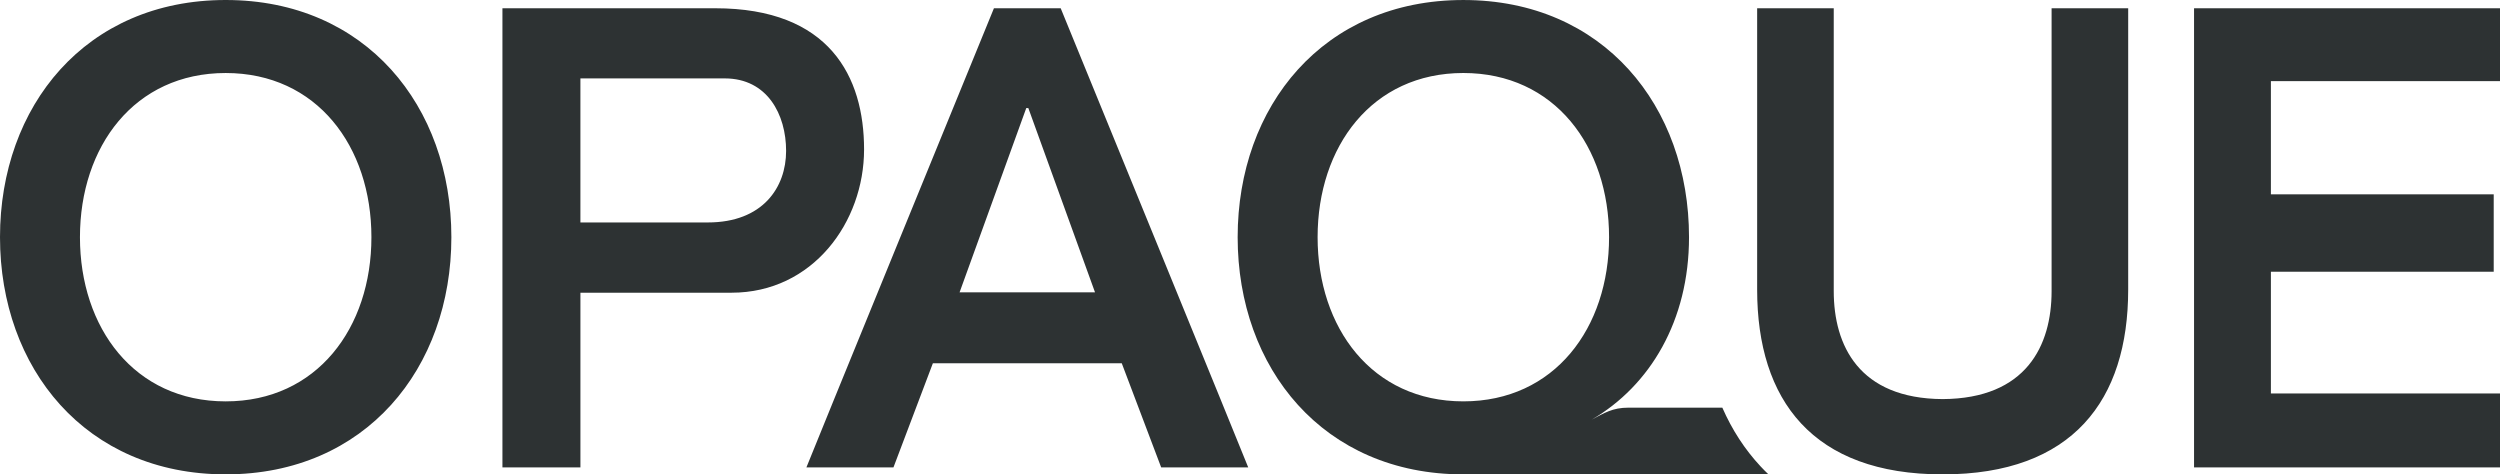
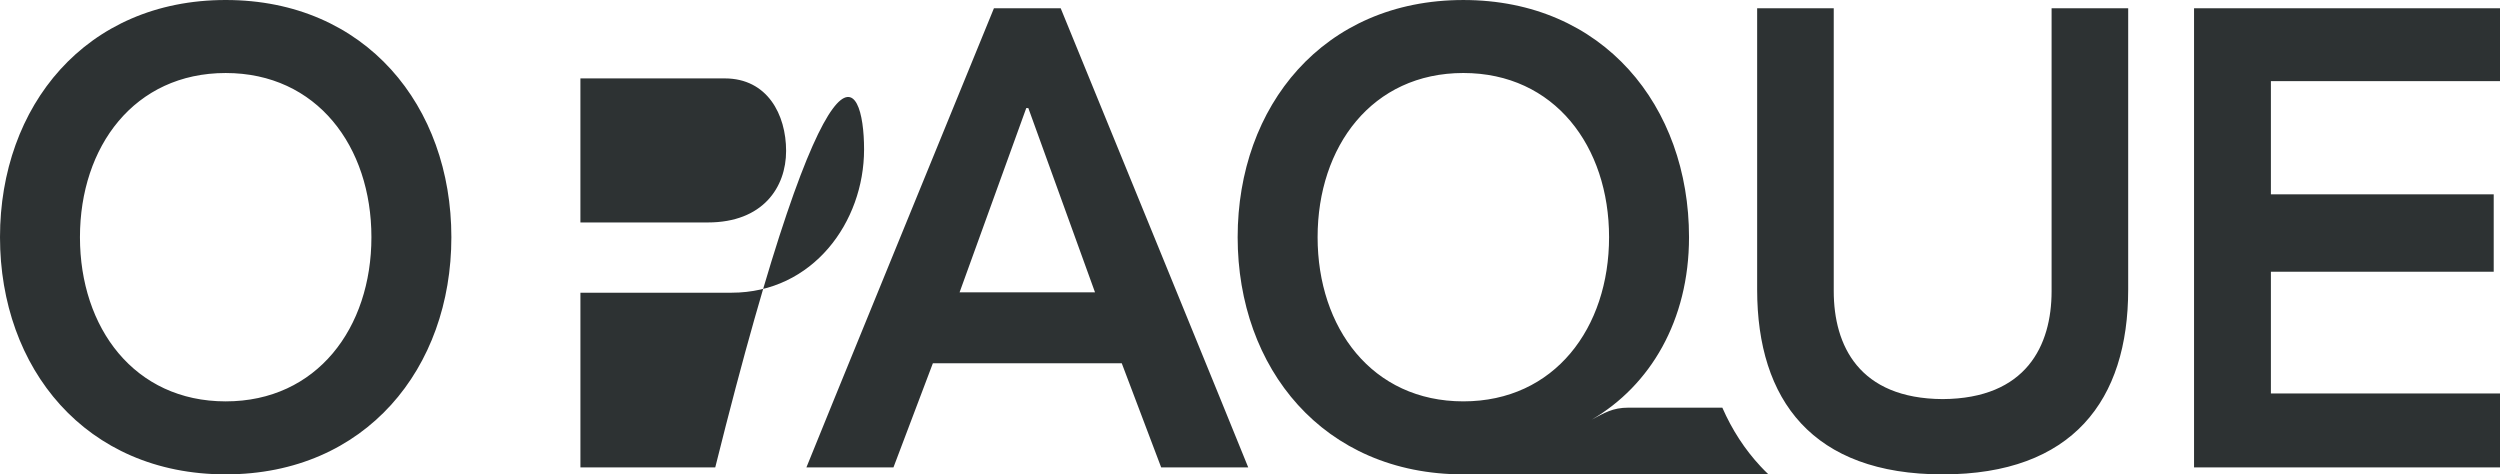
<svg xmlns="http://www.w3.org/2000/svg" width="1444" height="274" viewBox="0 0 1444 274" fill="none">
-   <path d="M1267.28 4.773H1444V46.874H1311.67V112.265H1440.37V156.969H1311.67V227.27H1444V269.977H1267.28V4.773ZM1185 4.773V168.138C1185 199.56 1170.42 230.248 1122.08 230.514C1073.75 230.248 1059.17 199.56 1059.17 168.138V4.773H1014.93V167.258C1014.93 231.192 1047.02 274 1122.08 274C1197.15 274 1229.24 231.199 1229.24 167.258V4.773H1185ZM940.627 235.454H994.814C1000.42 248.252 1007.8 259.608 1016.87 269.342C1018.36 270.943 1019.89 272.493 1021.47 274H845.223C764.295 274 714.867 212.662 714.867 137.004C714.867 61.346 764.295 0.007 845.223 0.007C926.151 0.007 975.578 61.346 975.578 137.004C975.578 185.205 953.089 222.72 919.398 242.375C926.687 238.554 931.344 235.461 940.633 235.461L940.627 235.454ZM845.223 231.827C897.959 231.827 929.399 189.372 929.399 136.996C929.399 84.621 897.952 42.166 845.223 42.166C792.493 42.166 761.047 84.621 761.047 136.996C761.047 189.372 792.493 231.827 845.223 231.827ZM538.827 209.821L516.066 269.955H465.784C466.34 268.16 569.385 16.274 574.091 4.78H612.663C617.368 16.274 720.413 268.16 720.969 269.955H670.688L647.927 209.821H538.834H538.827ZM593.963 62.406H592.777L554.252 168.852H632.481L593.956 62.406H593.963ZM499.088 86.308C499.088 128.279 469.493 169.068 422.54 169.068H335.252V269.977H290.205V4.773H413.123C479.195 4.773 499.088 44.336 499.088 86.308ZM454.054 87.166C454.054 66.177 443.24 45.288 418.621 45.288H335.246V128.488H408.837C440.664 128.488 454.054 108.155 454.054 87.166ZM130.356 0C49.427 0 0 61.338 0 136.996C0 212.654 49.427 273.993 130.356 273.993C211.284 273.993 260.711 212.654 260.711 136.996C260.711 61.338 211.284 0 130.356 0ZM214.531 137.004C214.531 189.379 183.085 231.834 130.356 231.834C77.626 231.834 46.18 189.379 46.18 137.004C46.18 84.628 77.626 42.173 130.356 42.173C183.085 42.173 214.531 84.628 214.531 137.004Z" fill="#2D3233" />
+   <path d="M1267.28 4.773H1444V46.874H1311.67V112.265H1440.37V156.969H1311.67V227.27H1444V269.977H1267.28V4.773ZM1185 4.773V168.138C1185 199.56 1170.42 230.248 1122.08 230.514C1073.75 230.248 1059.17 199.56 1059.17 168.138V4.773H1014.93V167.258C1014.93 231.192 1047.02 274 1122.08 274C1197.15 274 1229.24 231.199 1229.24 167.258V4.773H1185ZM940.627 235.454H994.814C1000.42 248.252 1007.8 259.608 1016.87 269.342C1018.36 270.943 1019.89 272.493 1021.47 274H845.223C764.295 274 714.867 212.662 714.867 137.004C714.867 61.346 764.295 0.007 845.223 0.007C926.151 0.007 975.578 61.346 975.578 137.004C975.578 185.205 953.089 222.72 919.398 242.375C926.687 238.554 931.344 235.461 940.633 235.461L940.627 235.454ZM845.223 231.827C897.959 231.827 929.399 189.372 929.399 136.996C929.399 84.621 897.952 42.166 845.223 42.166C792.493 42.166 761.047 84.621 761.047 136.996C761.047 189.372 792.493 231.827 845.223 231.827ZM538.827 209.821L516.066 269.955H465.784C466.34 268.16 569.385 16.274 574.091 4.78H612.663C617.368 16.274 720.413 268.16 720.969 269.955H670.688L647.927 209.821H538.834H538.827ZM593.963 62.406H592.777L554.252 168.852H632.481L593.956 62.406H593.963ZM499.088 86.308C499.088 128.279 469.493 169.068 422.54 169.068H335.252V269.977H290.205H413.123C479.195 4.773 499.088 44.336 499.088 86.308ZM454.054 87.166C454.054 66.177 443.24 45.288 418.621 45.288H335.246V128.488H408.837C440.664 128.488 454.054 108.155 454.054 87.166ZM130.356 0C49.427 0 0 61.338 0 136.996C0 212.654 49.427 273.993 130.356 273.993C211.284 273.993 260.711 212.654 260.711 136.996C260.711 61.338 211.284 0 130.356 0ZM214.531 137.004C214.531 189.379 183.085 231.834 130.356 231.834C77.626 231.834 46.18 189.379 46.18 137.004C46.18 84.628 77.626 42.173 130.356 42.173C183.085 42.173 214.531 84.628 214.531 137.004Z" fill="#2D3233" />
</svg>